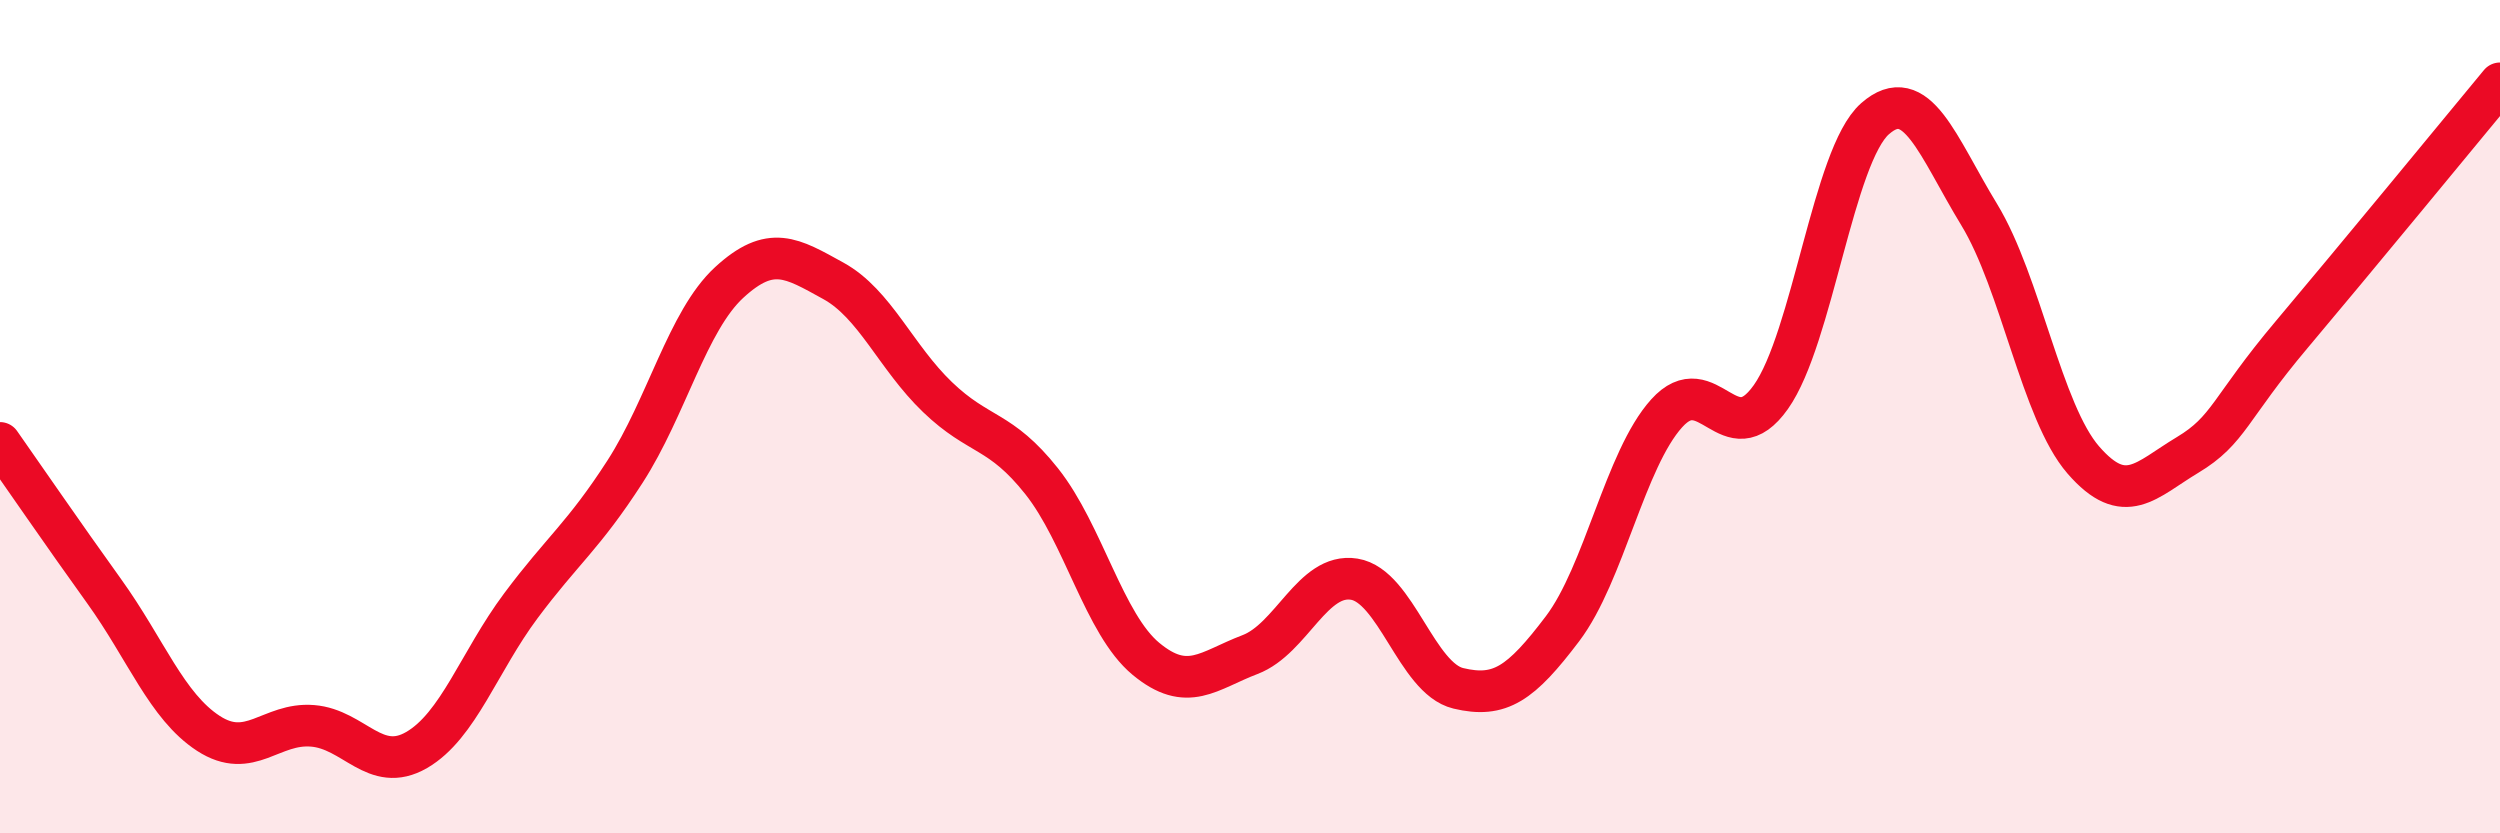
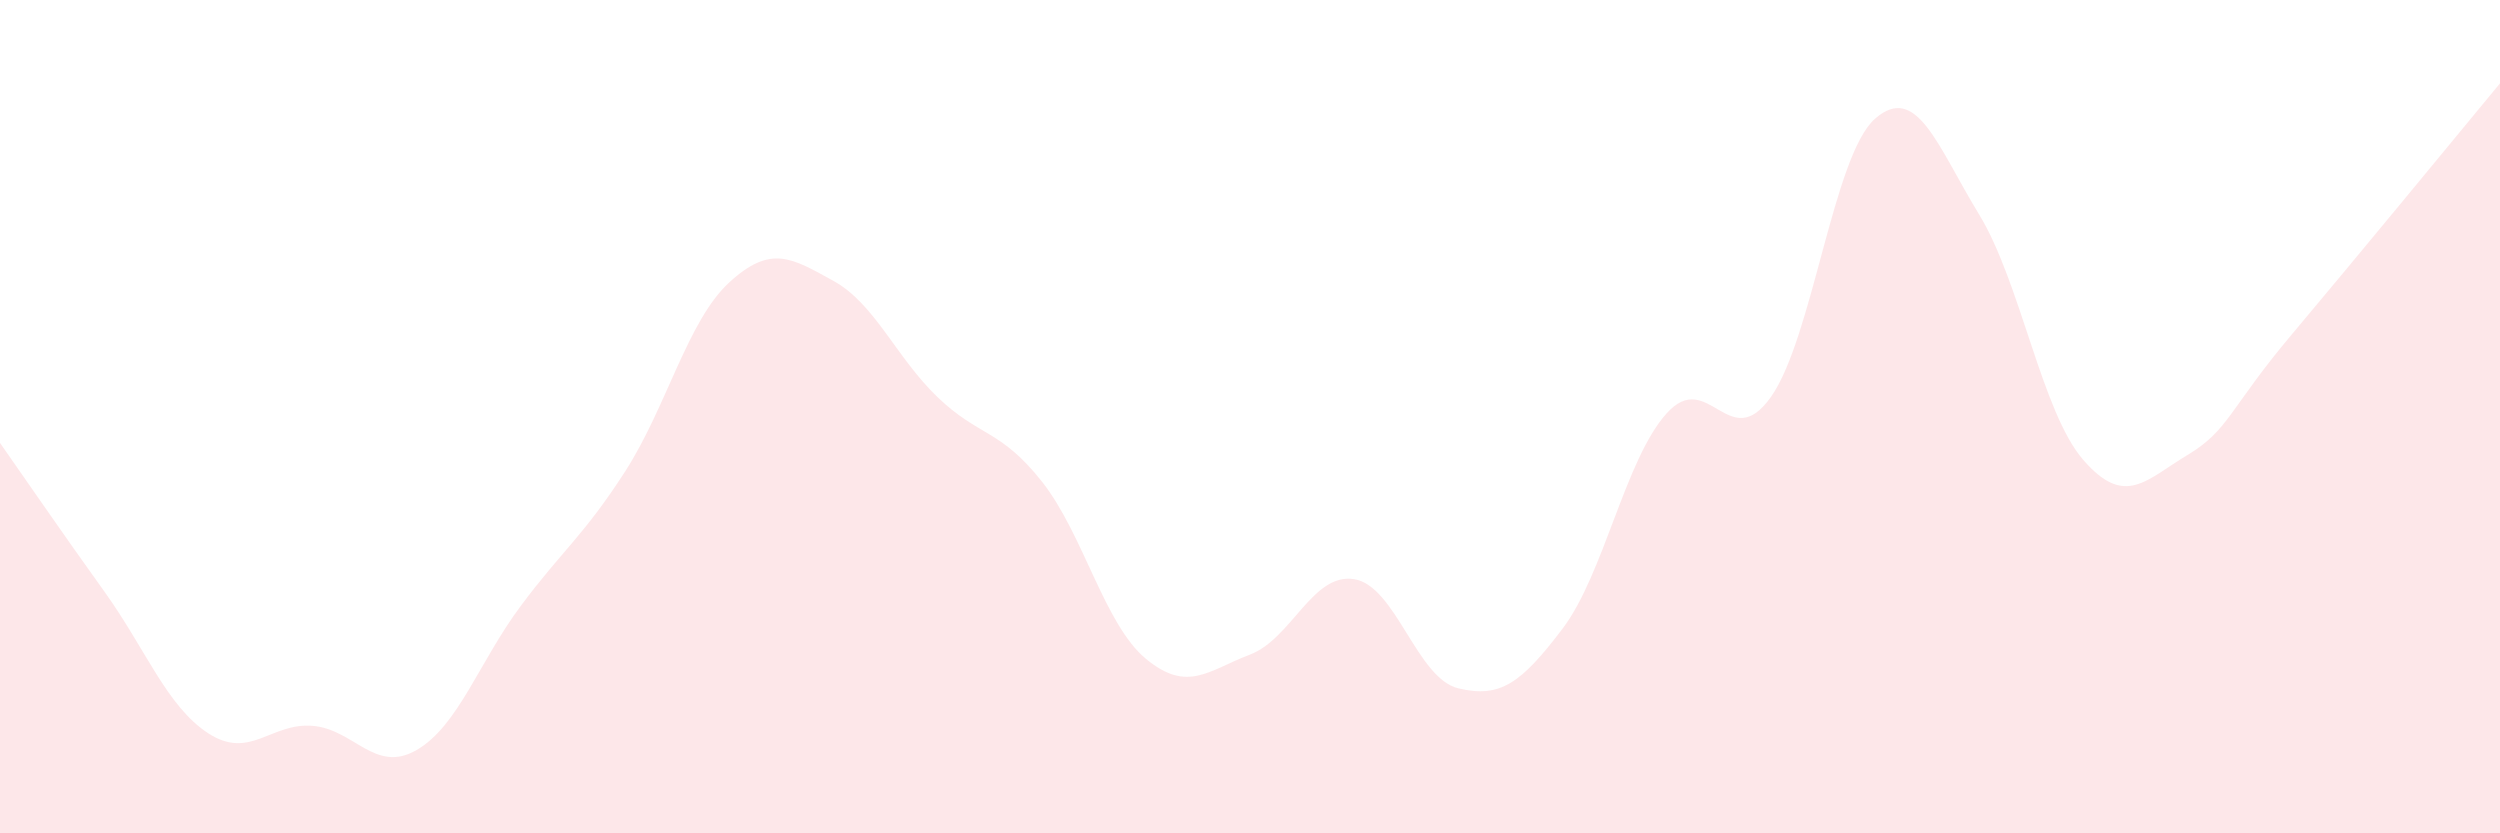
<svg xmlns="http://www.w3.org/2000/svg" width="60" height="20" viewBox="0 0 60 20">
  <path d="M 0,10.63 C 0.5,11.34 1.5,12.8 2.5,14.19 C 3.5,15.58 4,16.95 5,17.6 C 6,18.25 6.5,17.34 7.5,17.42 C 8.5,17.5 9,18.58 10,18 C 11,17.42 11.5,15.88 12.5,14.54 C 13.5,13.2 14,12.87 15,11.32 C 16,9.77 16.5,7.7 17.5,6.78 C 18.5,5.86 19,6.19 20,6.74 C 21,7.29 21.5,8.57 22.5,9.53 C 23.5,10.49 24,10.29 25,11.55 C 26,12.81 26.5,14.98 27.5,15.81 C 28.5,16.64 29,16.09 30,15.71 C 31,15.33 31.5,13.74 32.5,13.9 C 33.5,14.06 34,16.28 35,16.52 C 36,16.76 36.5,16.41 37.5,15.09 C 38.5,13.77 39,11.03 40,9.92 C 41,8.81 41.5,10.94 42.5,9.53 C 43.5,8.12 44,3.73 45,2.85 C 46,1.97 46.5,3.51 47.5,5.15 C 48.5,6.79 49,9.89 50,11.04 C 51,12.19 51.5,11.52 52.5,10.92 C 53.5,10.32 53.5,9.81 55,8.03 C 56.5,6.25 59,3.21 60,2L60 20L0 20Z" fill="#EB0A25" opacity="0.1" stroke-linecap="round" stroke-linejoin="round" />
-   <path d="M 0,10.63 C 0.5,11.34 1.5,12.8 2.5,14.19 C 3.5,15.58 4,16.95 5,17.6 C 6,18.25 6.5,17.34 7.5,17.42 C 8.5,17.5 9,18.58 10,18 C 11,17.42 11.5,15.88 12.5,14.54 C 13.5,13.2 14,12.87 15,11.32 C 16,9.77 16.5,7.7 17.5,6.78 C 18.5,5.86 19,6.19 20,6.74 C 21,7.29 21.5,8.57 22.5,9.53 C 23.5,10.49 24,10.29 25,11.55 C 26,12.81 26.5,14.98 27.5,15.81 C 28.5,16.64 29,16.09 30,15.71 C 31,15.33 31.5,13.74 32.5,13.9 C 33.5,14.06 34,16.28 35,16.52 C 36,16.76 36.5,16.41 37.5,15.09 C 38.5,13.77 39,11.03 40,9.92 C 41,8.81 41.5,10.94 42.5,9.53 C 43.5,8.12 44,3.73 45,2.85 C 46,1.97 46.5,3.51 47.5,5.15 C 48.5,6.79 49,9.89 50,11.04 C 51,12.19 51.5,11.52 52.5,10.92 C 53.5,10.32 53.5,9.81 55,8.03 C 56.5,6.25 59,3.21 60,2" stroke="#EB0A25" stroke-width="1" fill="none" stroke-linecap="round" stroke-linejoin="round" />
</svg>